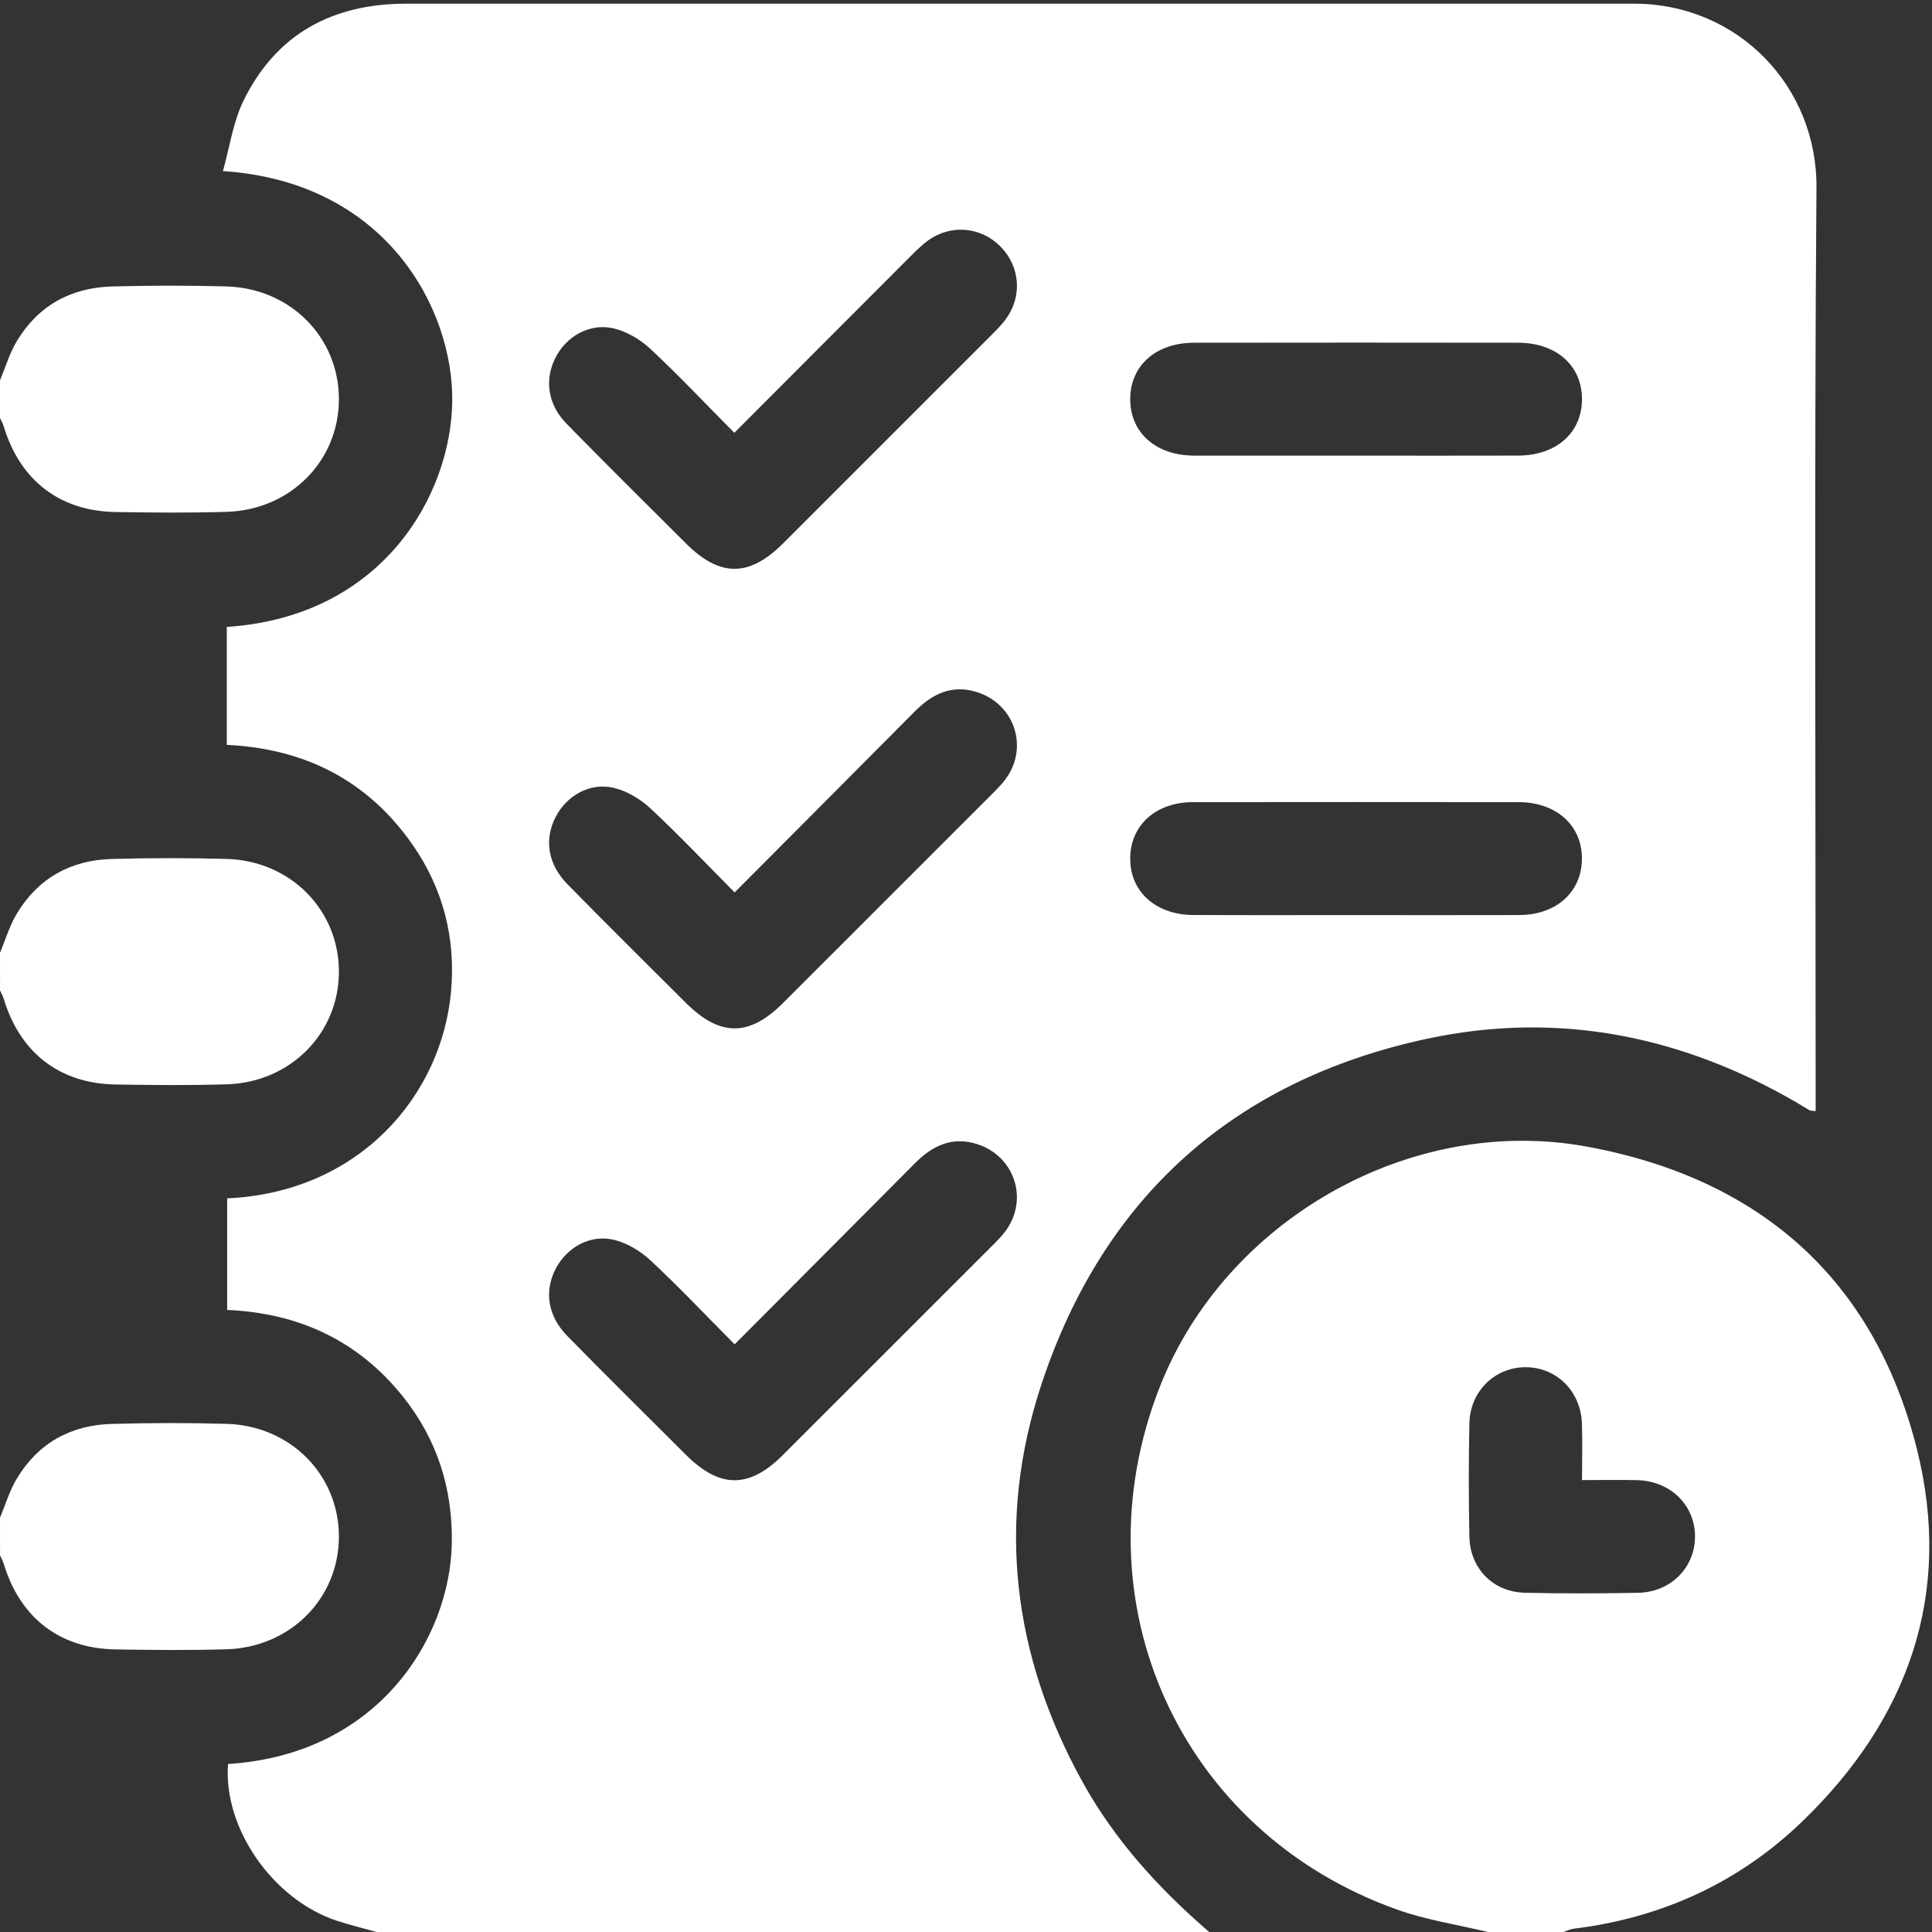
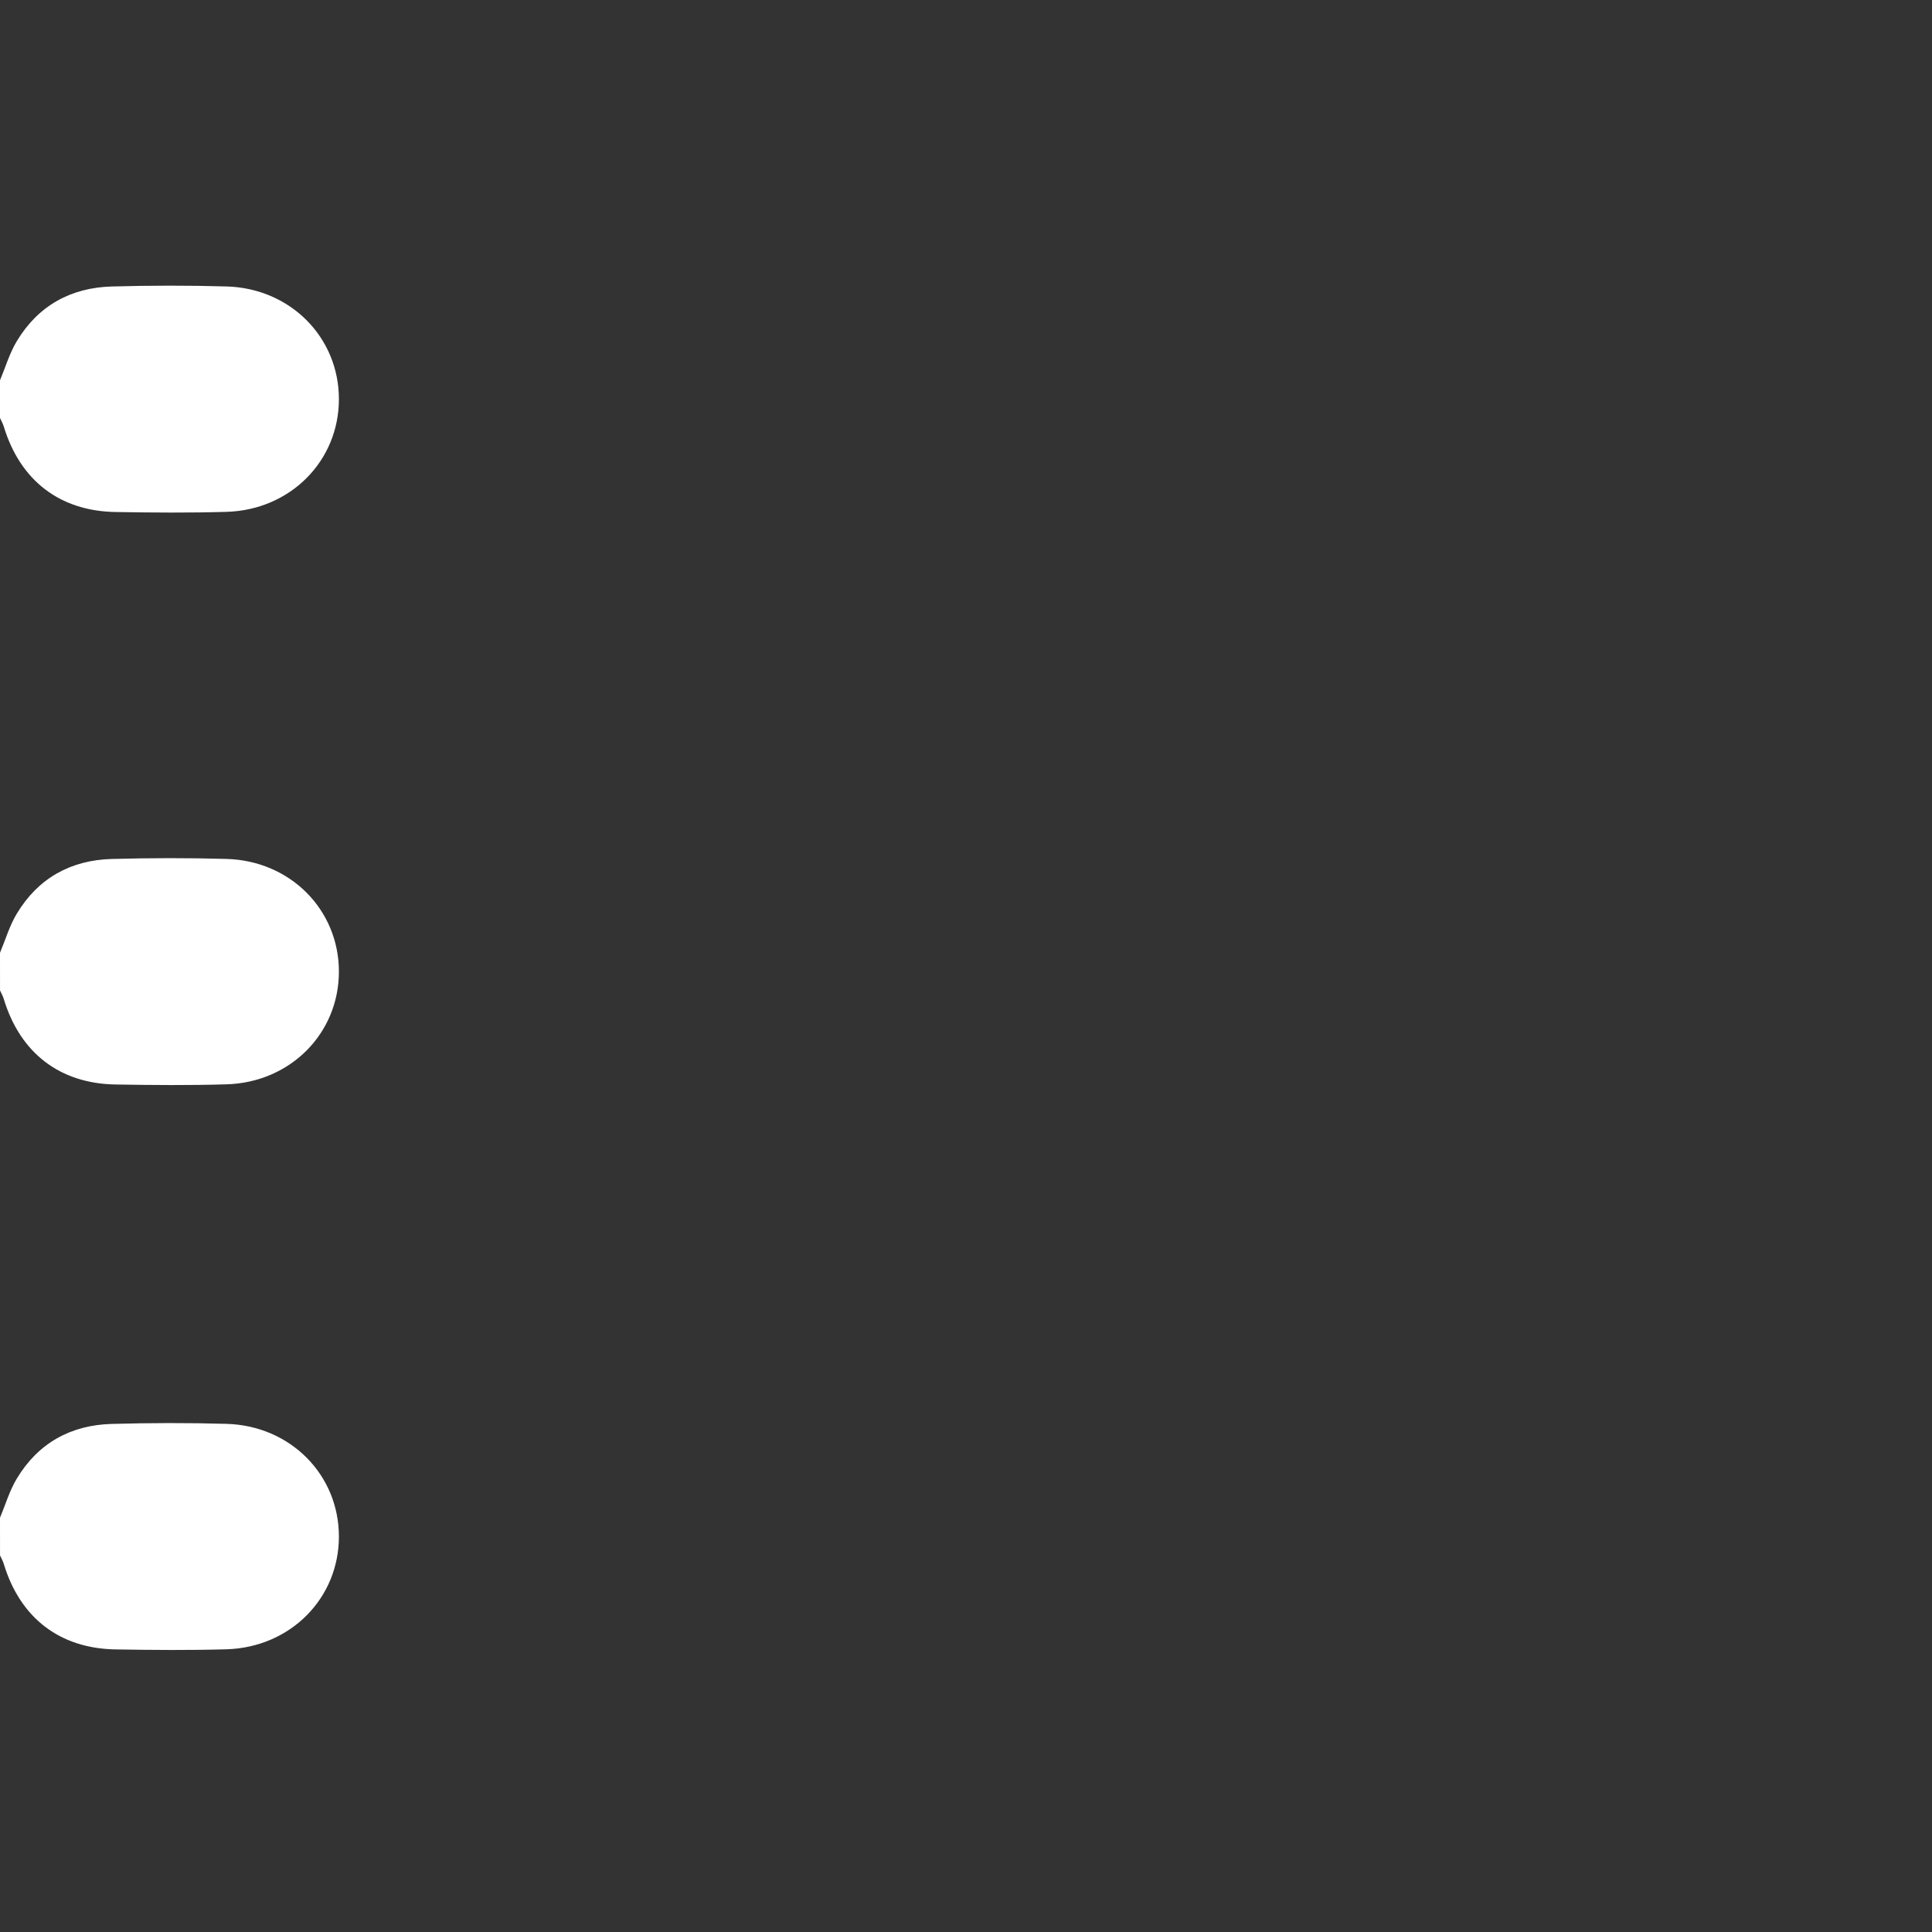
<svg xmlns="http://www.w3.org/2000/svg" width="60" height="60" viewBox="0 0 60 60" fill="none">
  <rect x="0" y="0" width="60" height="60" fill="#333333" stroke="none" />
  <g clip-path="url(#clip0_586_30303)">
-     <path d="M37.552 60C28.934 60 20.315 60 11.697 60C11.289 59.886 10.874 59.786 10.47 59.654C8.472 58.998 6.926 56.77 7.083 54.782C11.74 54.491 13.974 50.88 14.031 47.934C14.063 46.235 13.577 44.703 12.515 43.374C11.122 41.629 9.266 40.775 7.055 40.682C7.055 39.492 7.055 38.353 7.055 37.216C11.165 37.03 13.723 34.017 14.009 30.778C14.154 29.13 13.76 27.596 12.815 26.237C11.423 24.233 9.453 23.244 7.043 23.133C7.043 21.872 7.043 20.669 7.043 19.469C11.907 19.15 14.015 15.344 14.045 12.456C14.076 9.602 12.006 5.648 6.923 5.313C7.133 4.569 7.235 3.803 7.555 3.142C8.57 1.055 10.323 0.116 12.61 0.114C22.533 0.113 32.457 0.114 42.38 0.114C45.167 0.114 47.955 0.113 50.744 0.114C53.993 0.117 56.435 2.701 56.412 5.823C56.341 15.179 56.387 24.535 56.387 33.891C56.387 34.093 56.387 34.295 56.387 34.506C56.271 34.491 56.228 34.497 56.198 34.481C56.079 34.415 55.965 34.339 55.848 34.27C52.254 32.168 48.392 31.387 44.321 32.259C38.328 33.544 34.272 37.173 32.347 42.979C30.936 47.231 31.438 51.394 33.617 55.336C34.621 57.154 35.993 58.654 37.552 60ZM22.805 13.441C21.894 12.523 21.068 11.644 20.186 10.824C19.874 10.534 19.452 10.288 19.042 10.195C18.301 10.03 17.587 10.449 17.25 11.109C16.905 11.788 17.007 12.555 17.59 13.154C18.815 14.408 20.063 15.64 21.304 16.878C22.357 17.928 23.265 17.928 24.32 16.875C26.483 14.714 28.645 12.551 30.808 10.387C30.959 10.236 31.111 10.083 31.237 9.911C31.752 9.21 31.684 8.285 31.081 7.667C30.465 7.033 29.511 6.952 28.795 7.488C28.578 7.651 28.388 7.85 28.194 8.042C26.42 9.819 24.648 11.596 22.805 13.441ZM22.815 27.715C21.904 26.798 21.077 25.922 20.196 25.102C19.884 24.812 19.465 24.561 19.055 24.466C18.317 24.294 17.599 24.71 17.258 25.368C16.896 26.064 17.009 26.834 17.621 27.459C18.835 28.696 20.067 29.915 21.295 31.14C22.355 32.197 23.261 32.203 24.311 31.156C26.475 28.995 28.637 26.832 30.799 24.669C30.95 24.519 31.104 24.366 31.23 24.195C31.953 23.215 31.514 21.872 30.352 21.498C29.565 21.245 28.955 21.546 28.408 22.096C26.571 23.947 24.729 25.793 22.815 27.715ZM22.815 41.75C21.904 40.833 21.077 39.957 20.195 39.136C19.883 38.846 19.464 38.596 19.054 38.501C18.315 38.329 17.598 38.747 17.256 39.404C16.896 40.1 17.009 40.871 17.621 41.493C18.835 42.731 20.069 43.95 21.295 45.174C22.354 46.23 23.261 46.236 24.311 45.189C26.475 43.028 28.637 40.865 30.799 38.703C30.95 38.552 31.104 38.4 31.23 38.228C31.952 37.247 31.511 35.906 30.351 35.533C29.564 35.281 28.953 35.583 28.408 36.132C26.571 37.983 24.727 39.829 22.815 41.75ZM42.115 14.15C43.792 14.15 45.468 14.155 47.145 14.149C48.334 14.146 49.13 13.437 49.13 12.396C49.13 11.354 48.334 10.644 47.144 10.644C43.791 10.639 40.438 10.639 37.084 10.644C35.895 10.645 35.1 11.355 35.1 12.397C35.1 13.438 35.895 14.146 37.086 14.15C38.762 14.153 40.439 14.15 42.115 14.15ZM42.093 28.419C43.789 28.419 45.485 28.424 47.18 28.418C48.329 28.414 49.115 27.708 49.128 26.687C49.142 25.645 48.343 24.914 47.166 24.911C43.794 24.907 40.42 24.907 37.048 24.911C35.899 24.913 35.113 25.622 35.1 26.641C35.086 27.683 35.885 28.412 37.062 28.416C38.74 28.424 40.416 28.419 42.093 28.419Z" fill="white" />
-     <path d="M46.209 60C45.267 59.773 44.296 59.628 43.388 59.304C36.641 56.902 33.4 49.731 36.02 43.066C38.051 37.895 43.796 34.602 49.279 35.609C54.62 36.589 58.202 39.7 59.532 45.006C60.658 49.503 59.265 53.401 55.952 56.585C53.986 58.475 51.598 59.56 48.879 59.897C48.767 59.91 48.66 59.965 48.55 60C47.769 60 46.99 60 46.209 60ZM49.131 45.965C49.131 45.335 49.148 44.773 49.128 44.213C49.095 43.208 48.342 42.463 47.385 42.46C46.429 42.457 45.655 43.201 45.633 44.203C45.608 45.37 45.61 46.539 45.632 47.707C45.651 48.715 46.366 49.443 47.366 49.465C48.534 49.491 49.703 49.488 50.872 49.466C51.879 49.447 52.628 48.694 52.64 47.738C52.651 46.759 51.89 45.997 50.853 45.968C50.308 45.953 49.764 45.965 49.131 45.965Z" fill="white" />
    <path d="M0 11.811C0.171 11.402 0.297 10.967 0.524 10.592C1.187 9.491 2.2 8.933 3.473 8.897C4.66 8.865 5.848 8.862 7.034 8.896C9.021 8.952 10.525 10.479 10.525 12.396C10.525 14.312 9.021 15.838 7.034 15.896C5.887 15.93 4.739 15.92 3.59 15.901C1.853 15.873 0.623 14.919 0.116 13.241C0.088 13.15 0.038 13.066 0 12.98C0 12.59 0 12.201 0 11.811Z" fill="white" />
    <path d="M0 29.59C0.171 29.181 0.297 28.746 0.524 28.371C1.187 27.27 2.2 26.711 3.473 26.676C4.66 26.644 5.848 26.641 7.034 26.675C9.021 26.73 10.525 28.258 10.525 30.174C10.525 32.09 9.021 33.617 7.034 33.675C5.887 33.709 4.739 33.699 3.59 33.68C1.853 33.652 0.623 32.698 0.116 31.02C0.088 30.93 0.04 30.847 0.001 30.76C0 30.369 0 29.98 0 29.59Z" fill="white" />
    <path d="M0 47.134C0.171 46.726 0.297 46.291 0.524 45.916C1.187 44.814 2.2 44.256 3.473 44.221C4.66 44.188 5.848 44.185 7.034 44.219C9.021 44.275 10.525 45.803 10.525 47.719C10.525 49.635 9.021 51.161 7.034 51.22C5.887 51.253 4.739 51.243 3.59 51.224C1.853 51.196 0.623 50.243 0.116 48.564C0.088 48.475 0.04 48.391 0.001 48.305C0 47.913 0 47.524 0 47.134Z" fill="white" />
  </g>
  <defs>
    <clipPath id="clip0_586_30303">
      <rect width="60" height="60" fill="white" />
    </clipPath>
  </defs>
</svg>